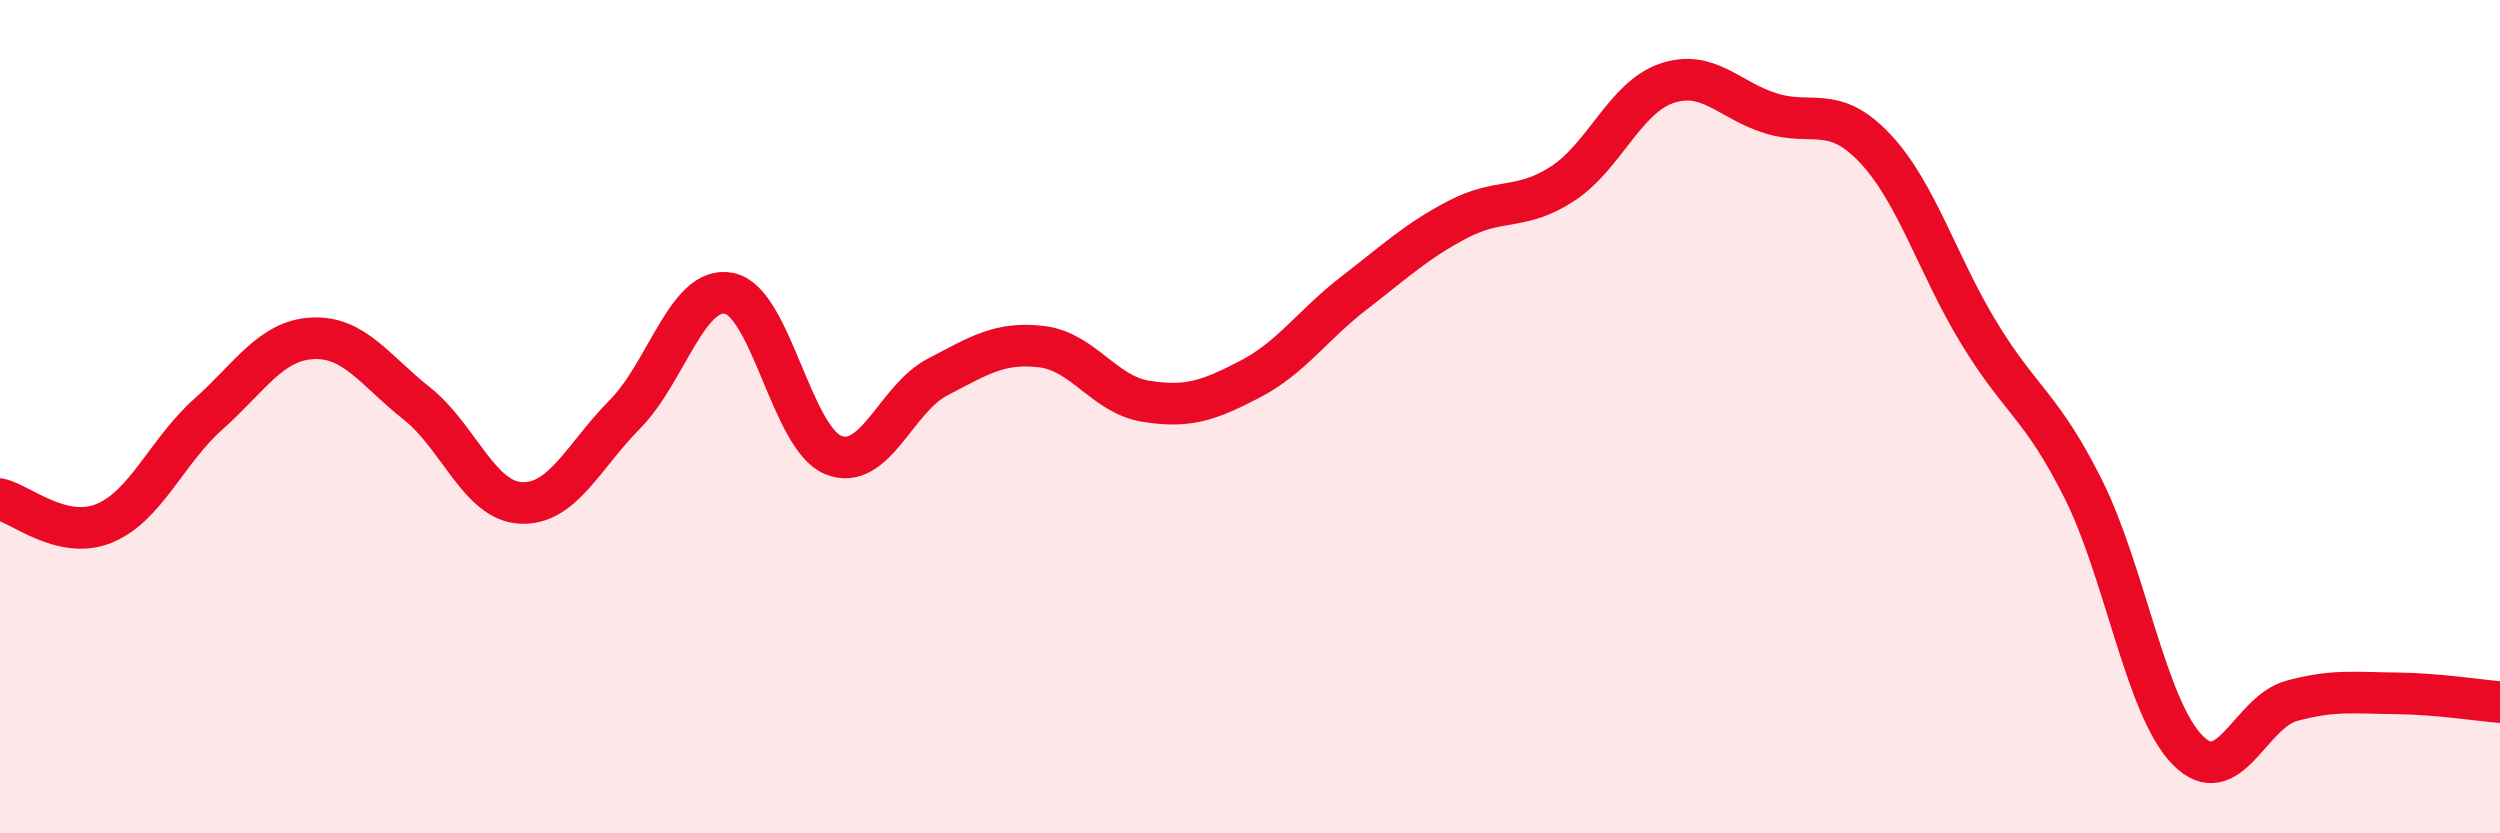
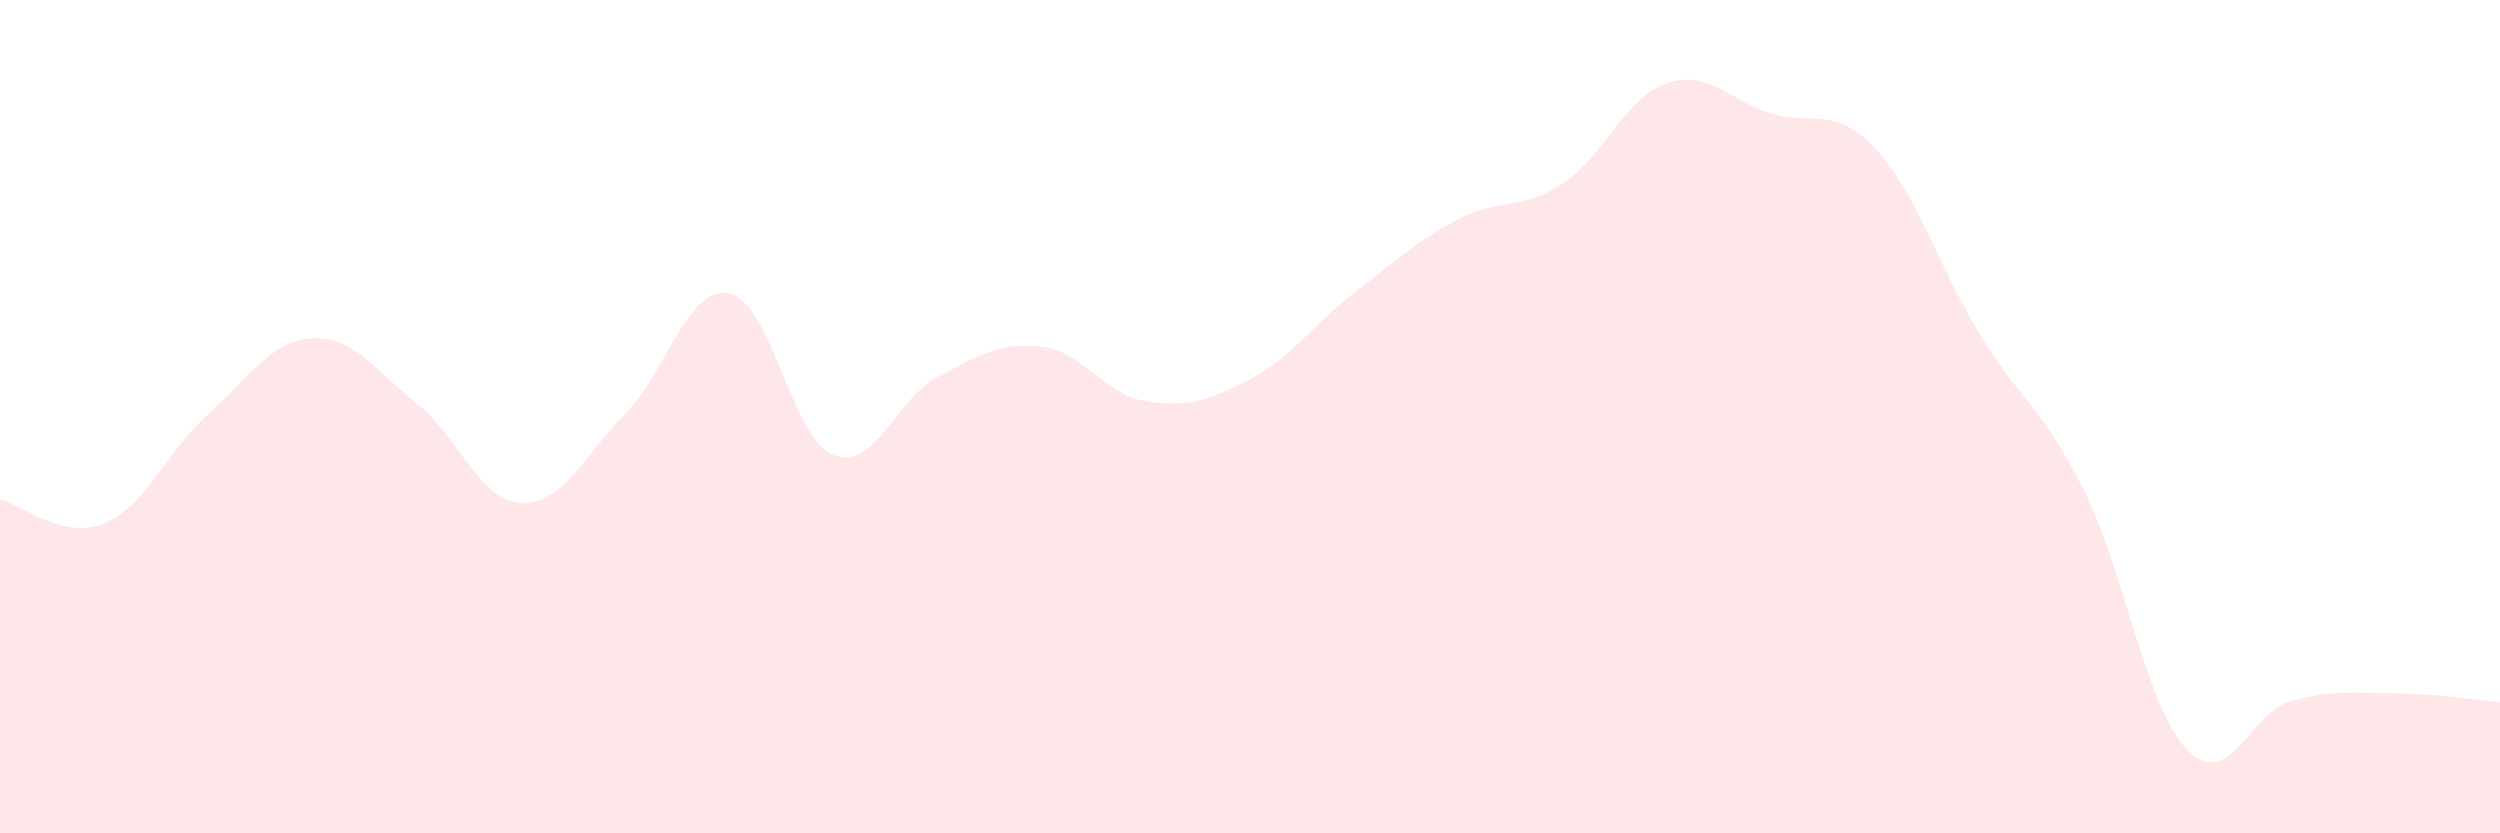
<svg xmlns="http://www.w3.org/2000/svg" width="60" height="20" viewBox="0 0 60 20">
  <path d="M 0,11.98 C 0.5,12.1 1.5,12.97 2.5,12.56 C 3.5,12.15 4,10.83 5,9.94 C 6,9.05 6.5,8.17 7.5,8.12 C 8.5,8.07 9,8.89 10,9.68 C 11,10.47 11.5,12.02 12.5,12.07 C 13.5,12.12 14,10.95 15,9.94 C 16,8.93 16.5,6.84 17.5,7.04 C 18.5,7.24 19,10.52 20,10.92 C 21,11.32 21.5,9.57 22.5,9.05 C 23.5,8.53 24,8.2 25,8.32 C 26,8.44 26.5,9.47 27.5,9.63 C 28.5,9.79 29,9.62 30,9.1 C 31,8.58 31.5,7.8 32.5,7.03 C 33.5,6.26 34,5.78 35,5.26 C 36,4.74 36.5,5.06 37.5,4.41 C 38.5,3.76 39,2.34 40,2 C 41,1.66 41.5,2.41 42.5,2.72 C 43.5,3.03 44,2.5 45,3.56 C 46,4.62 46.5,6.36 47.5,8 C 48.5,9.64 49,9.74 50,11.74 C 51,13.74 51.5,16.98 52.5,18 C 53.5,19.02 54,17.09 55,16.82 C 56,16.55 56.5,16.63 57.5,16.64 C 58.5,16.65 59.5,16.81 60,16.85L60 20L0 20Z" fill="#EB0A25" opacity="0.1" stroke-linecap="round" stroke-linejoin="round" />
-   <path d="M 0,11.98 C 0.5,12.1 1.5,12.97 2.5,12.56 C 3.5,12.15 4,10.83 5,9.94 C 6,9.05 6.5,8.17 7.5,8.12 C 8.5,8.07 9,8.89 10,9.68 C 11,10.47 11.5,12.02 12.5,12.07 C 13.5,12.12 14,10.95 15,9.94 C 16,8.93 16.5,6.84 17.5,7.04 C 18.5,7.24 19,10.52 20,10.92 C 21,11.32 21.5,9.57 22.5,9.05 C 23.5,8.53 24,8.2 25,8.32 C 26,8.44 26.5,9.47 27.5,9.63 C 28.5,9.79 29,9.62 30,9.1 C 31,8.58 31.5,7.8 32.5,7.03 C 33.5,6.26 34,5.78 35,5.26 C 36,4.74 36.5,5.06 37.5,4.41 C 38.5,3.76 39,2.34 40,2 C 41,1.66 41.5,2.41 42.5,2.72 C 43.5,3.03 44,2.5 45,3.56 C 46,4.62 46.5,6.36 47.5,8 C 48.5,9.64 49,9.74 50,11.74 C 51,13.74 51.5,16.98 52.5,18 C 53.5,19.02 54,17.09 55,16.82 C 56,16.55 56.5,16.63 57.5,16.64 C 58.5,16.65 59.5,16.81 60,16.85" stroke="#EB0A25" stroke-width="1" fill="none" stroke-linecap="round" stroke-linejoin="round" />
</svg>